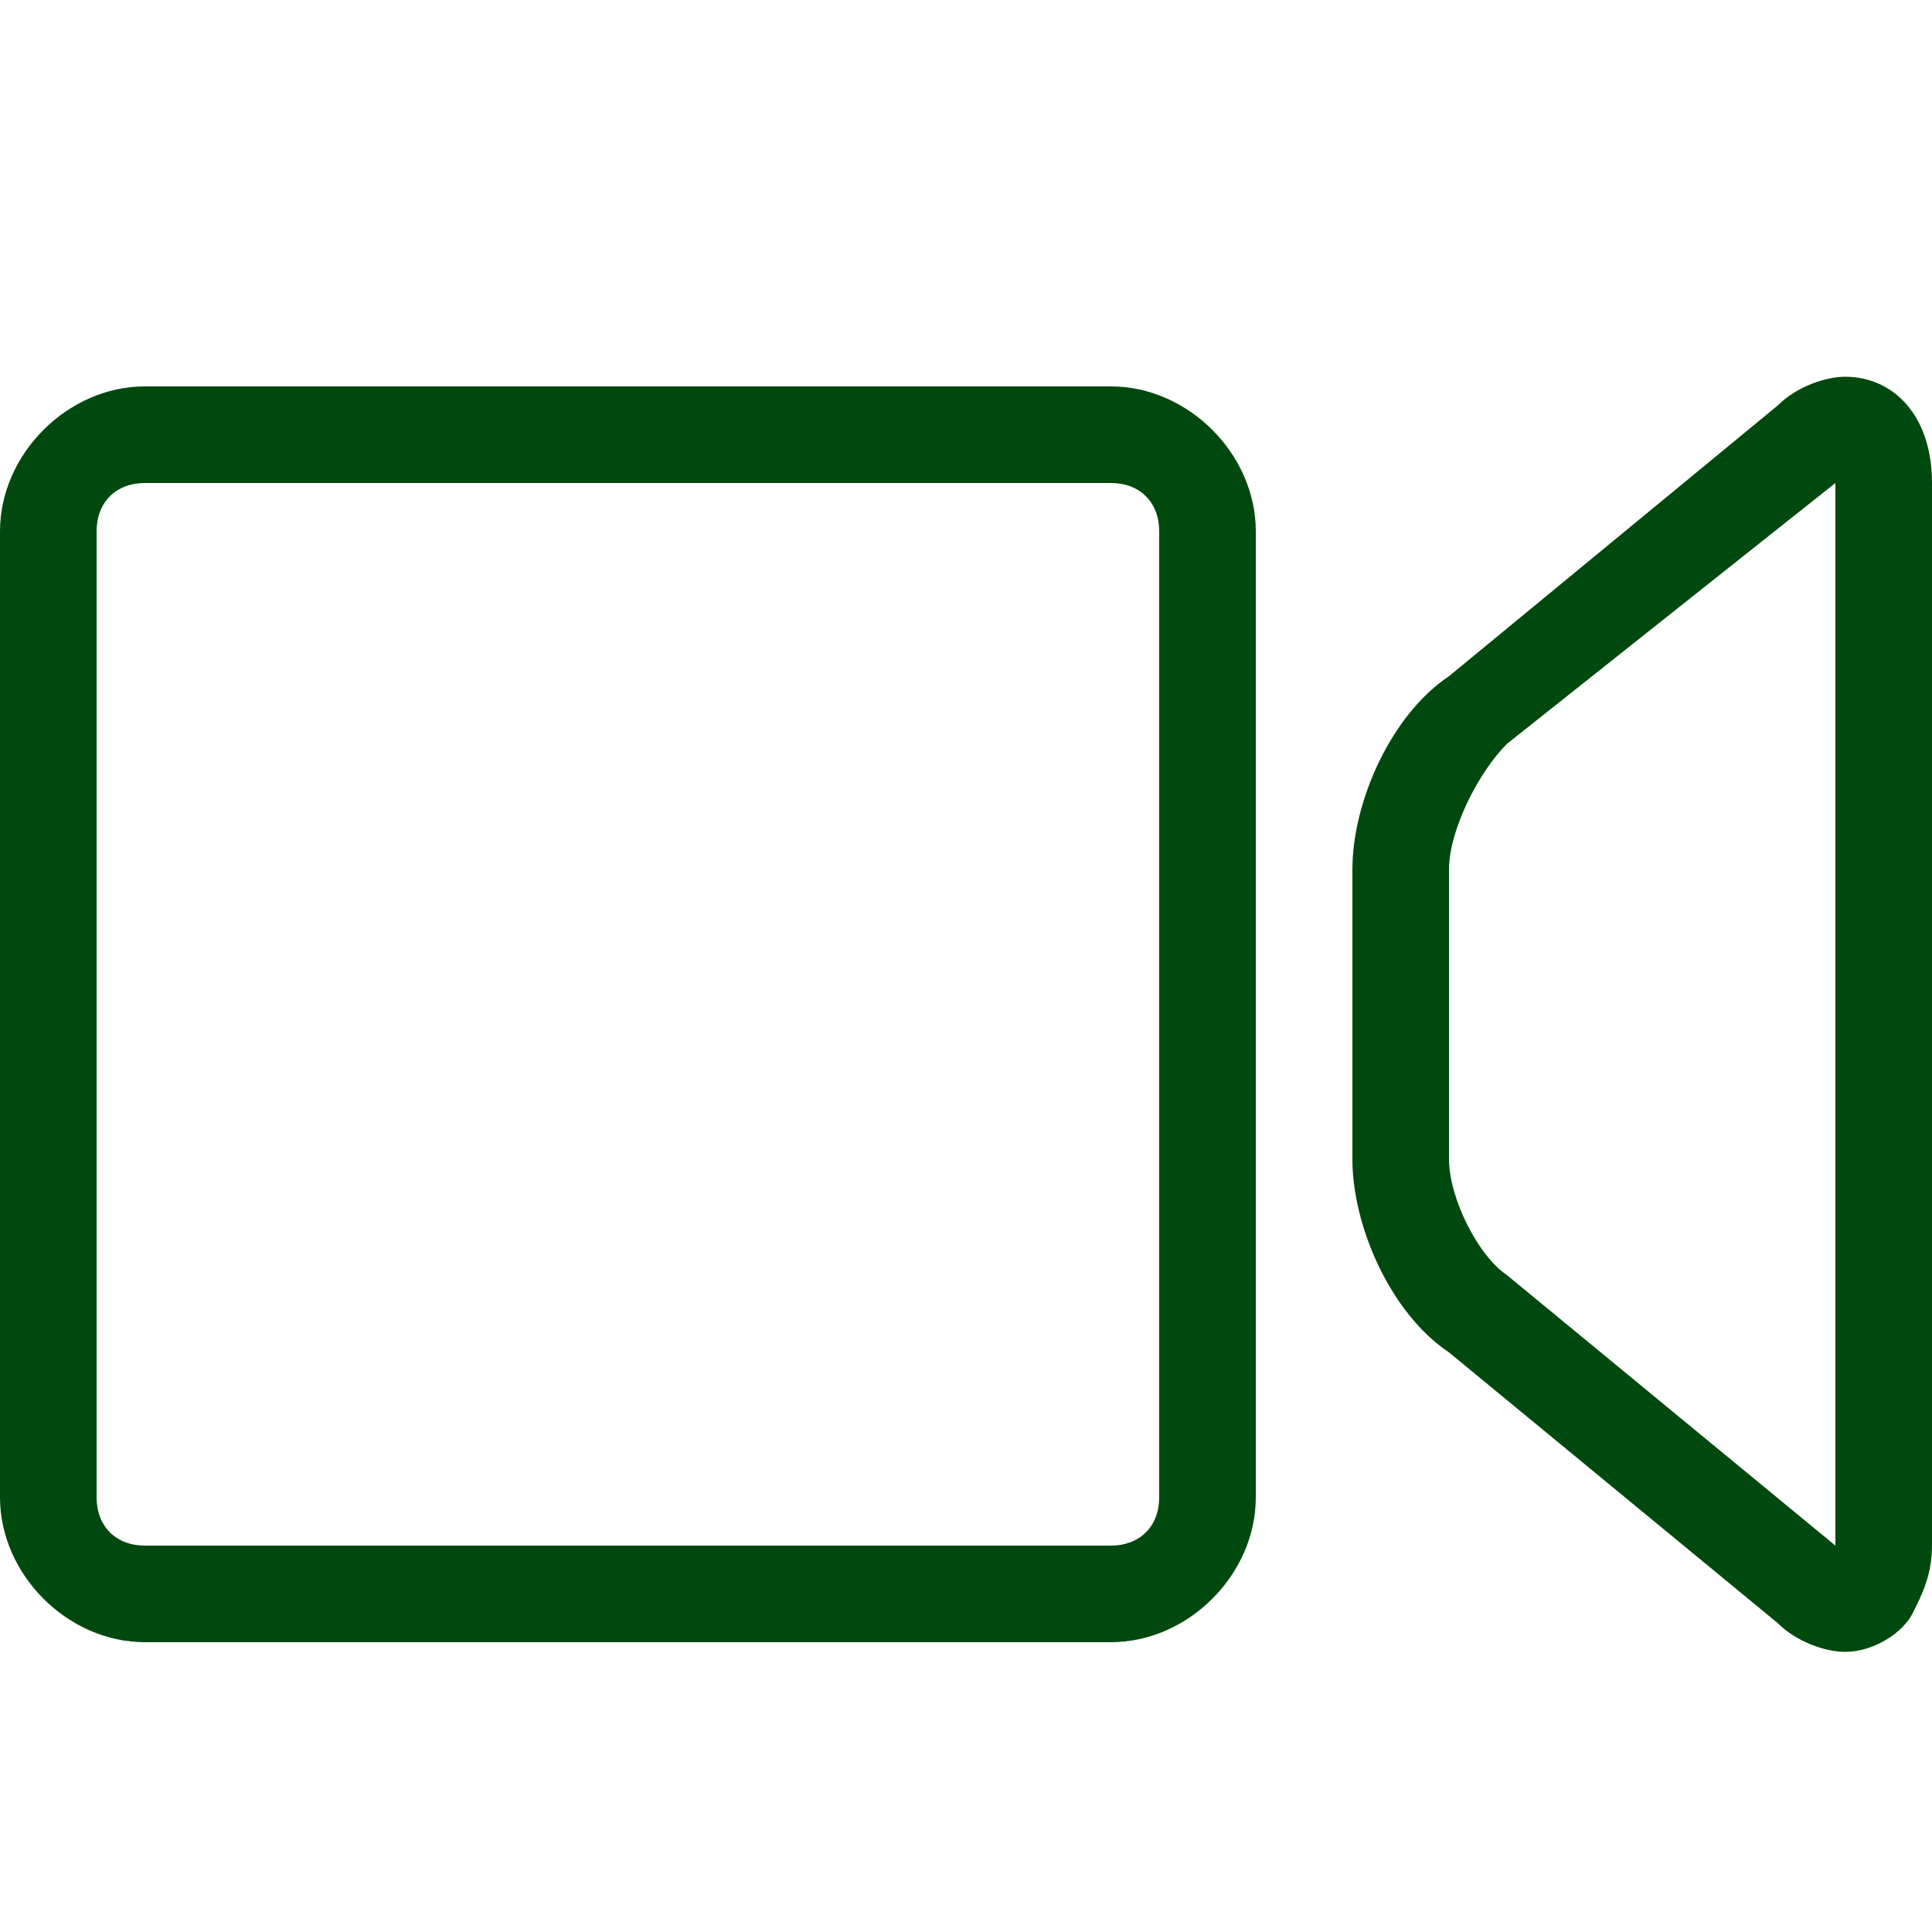
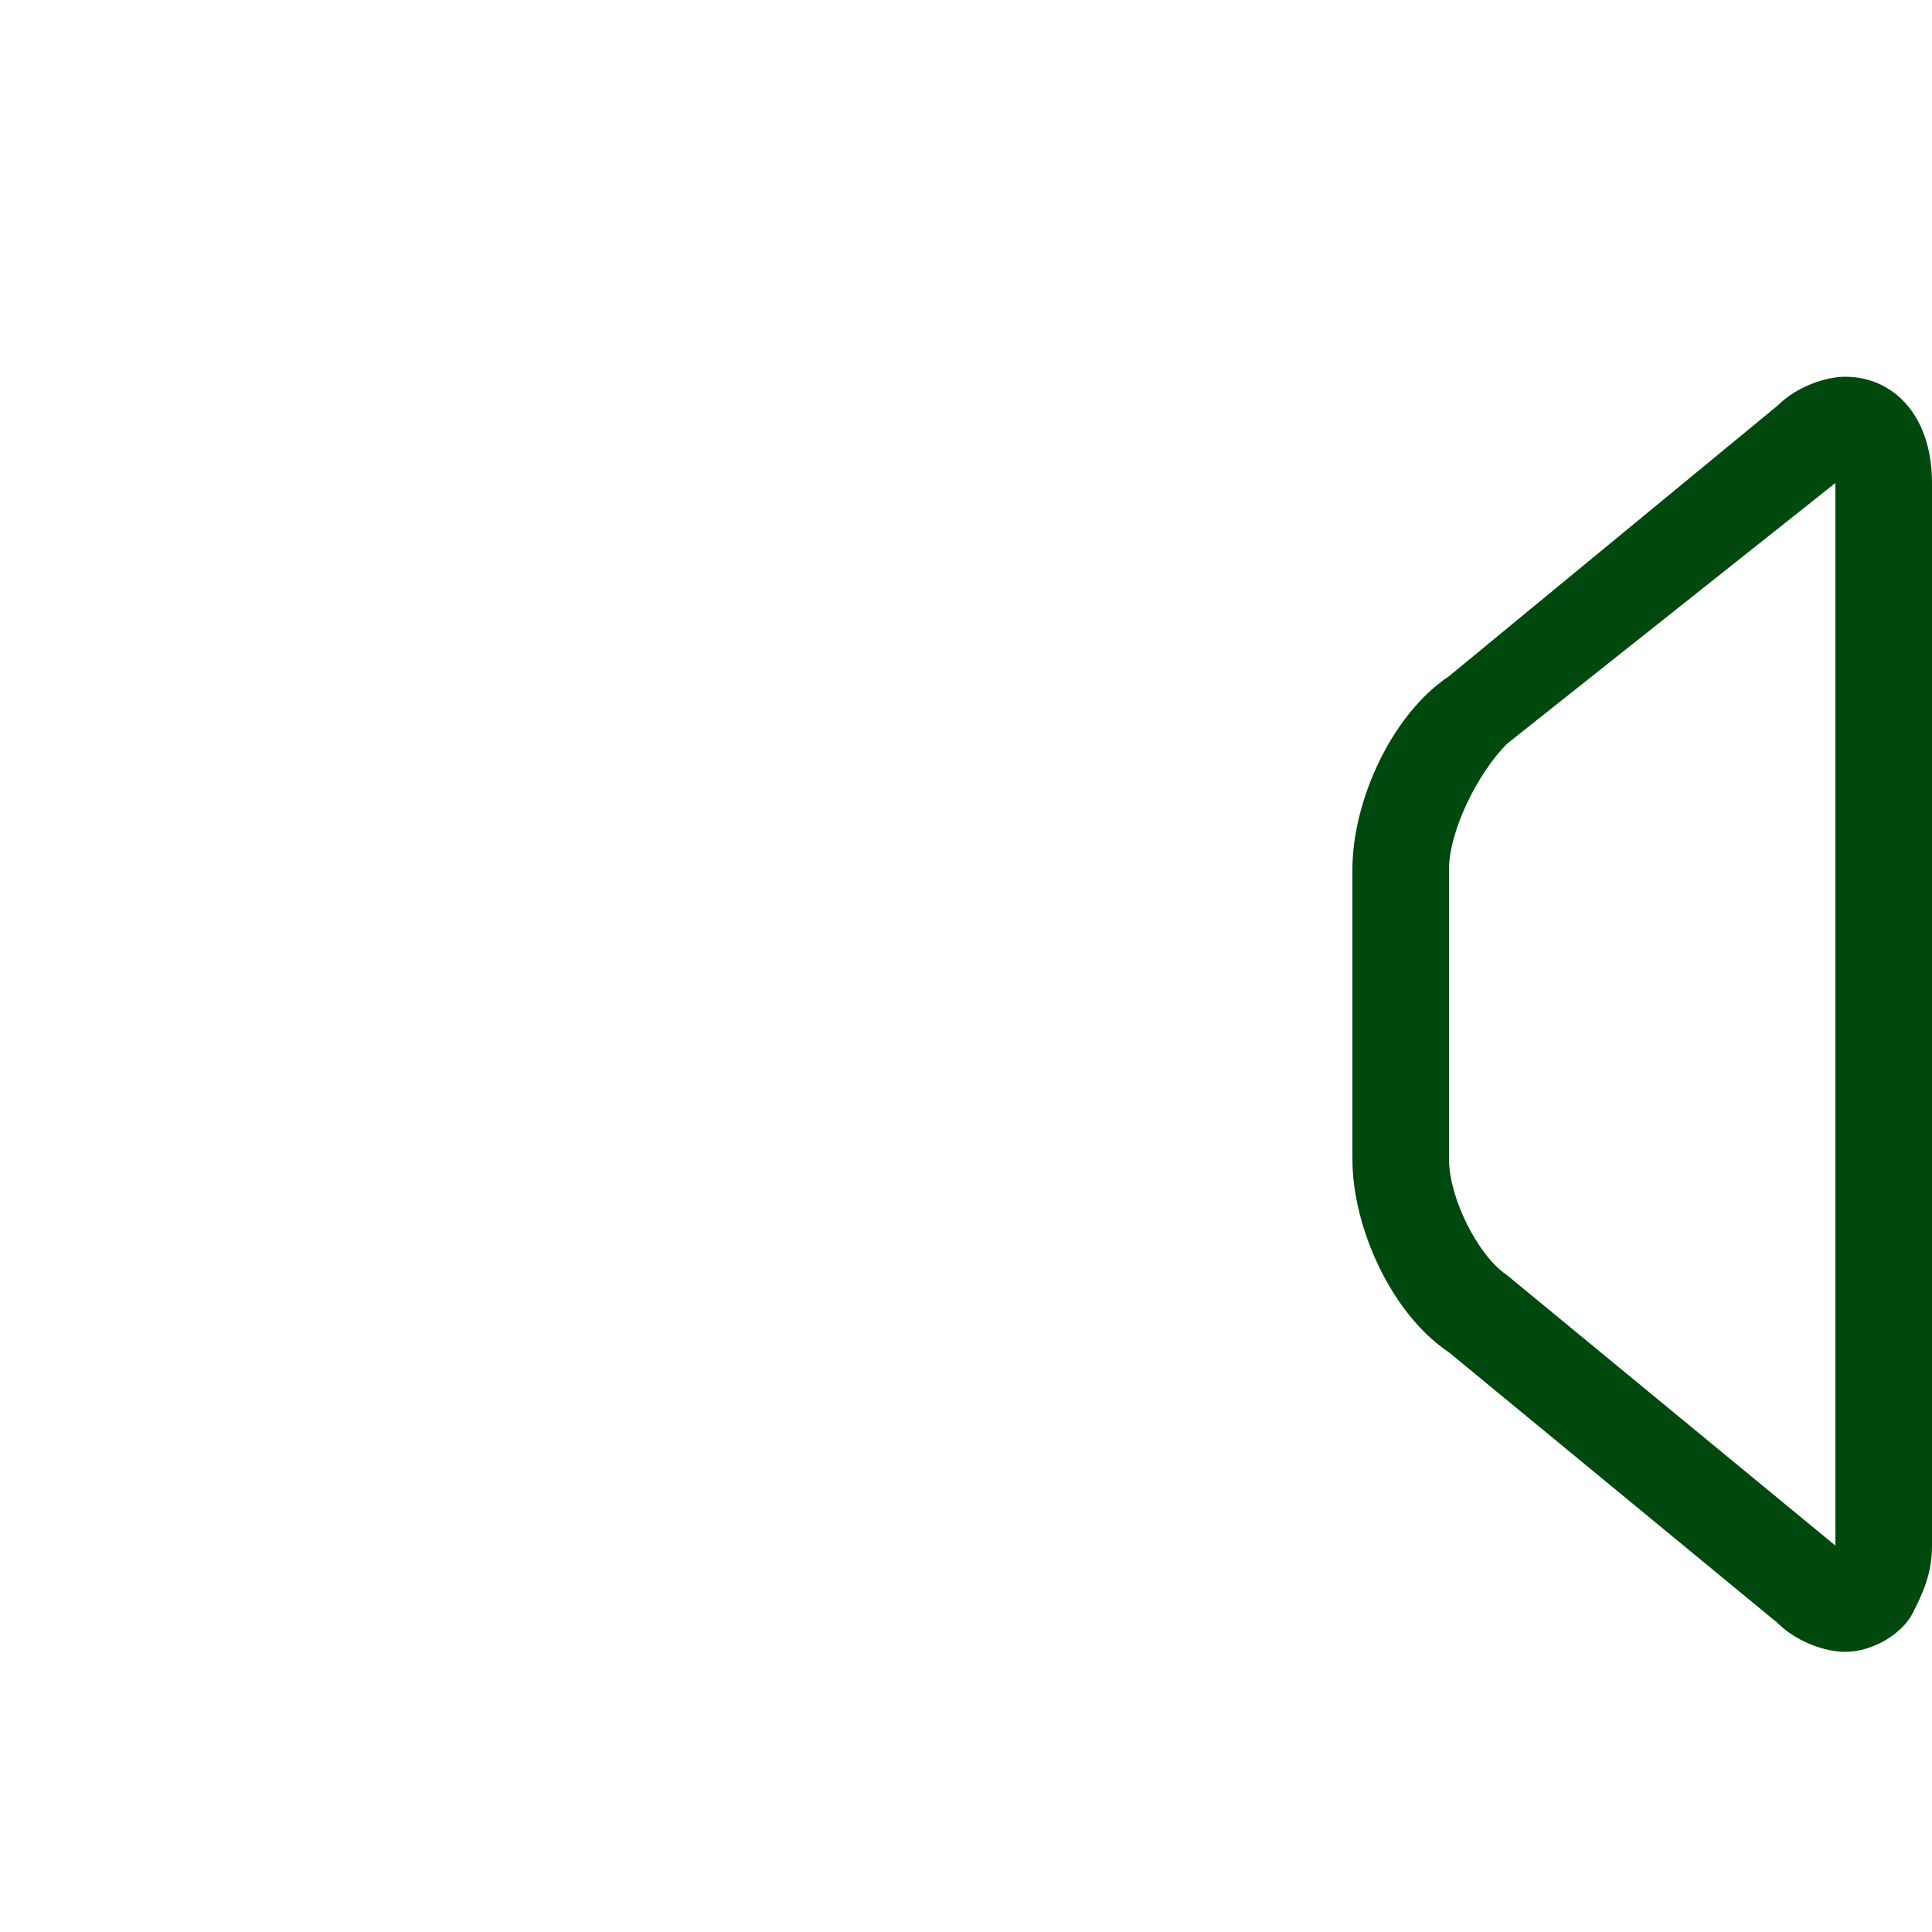
<svg xmlns="http://www.w3.org/2000/svg" version="1.1" id="Livello_1" x="0px" y="0px" viewBox="0 0 20 20" style="enable-background:new 0 0 20 20;" xml:space="preserve">
  <style type="text/css">
	.st0{fill:#00490E;}
</style>
  <path class="st0" d="M19.1,17.1L19.1,17.1c-0.2,0-0.5-0.1-0.7-0.3L15,14c-0.6-0.4-1-1.3-1-2V9c0-0.7,0.4-1.6,1-2l3.4-2.8  c0.2-0.2,0.5-0.3,0.7-0.3C19.6,3.9,20,4.3,20,5v11c0,0.3-0.1,0.5-0.2,0.7C19.7,16.9,19.4,17.1,19.1,17.1L19.1,17.1z M19,5l-3.4,2.7  C15.3,8,15,8.6,15,9v3c0,0.4,0.3,1,0.6,1.2L19,16V5L19,5z" />
-   <path class="st0" d="M11.5,17h-10C0.7,17,0,16.3,0,15.5v-10C0,4.7,0.7,4,1.5,4h10C12.3,4,13,4.7,13,5.5v10C13,16.3,12.3,17,11.5,17z   M1.5,5C1.2,5,1,5.2,1,5.5v10C1,15.8,1.2,16,1.5,16h10c0.3,0,0.5-0.2,0.5-0.5v-10C12,5.2,11.8,5,11.5,5H1.5z" />
</svg>